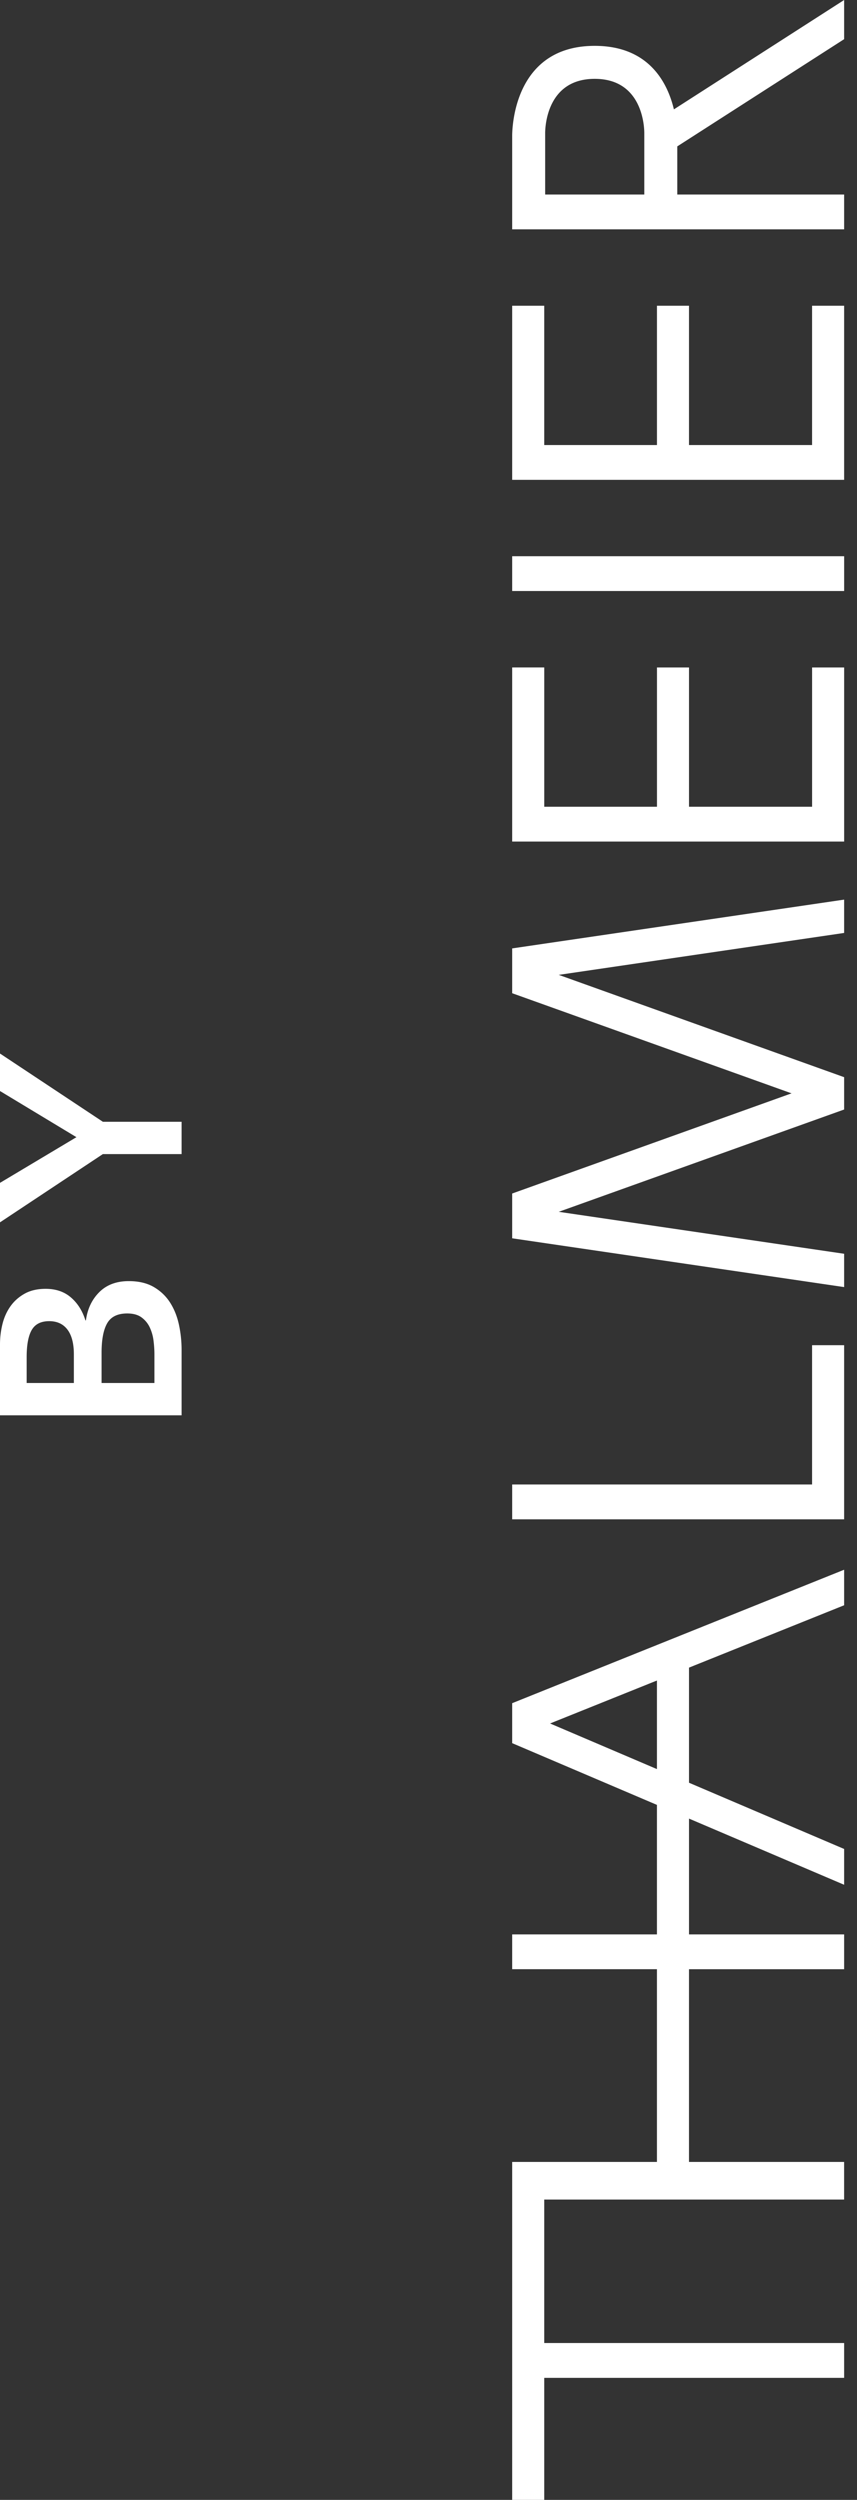
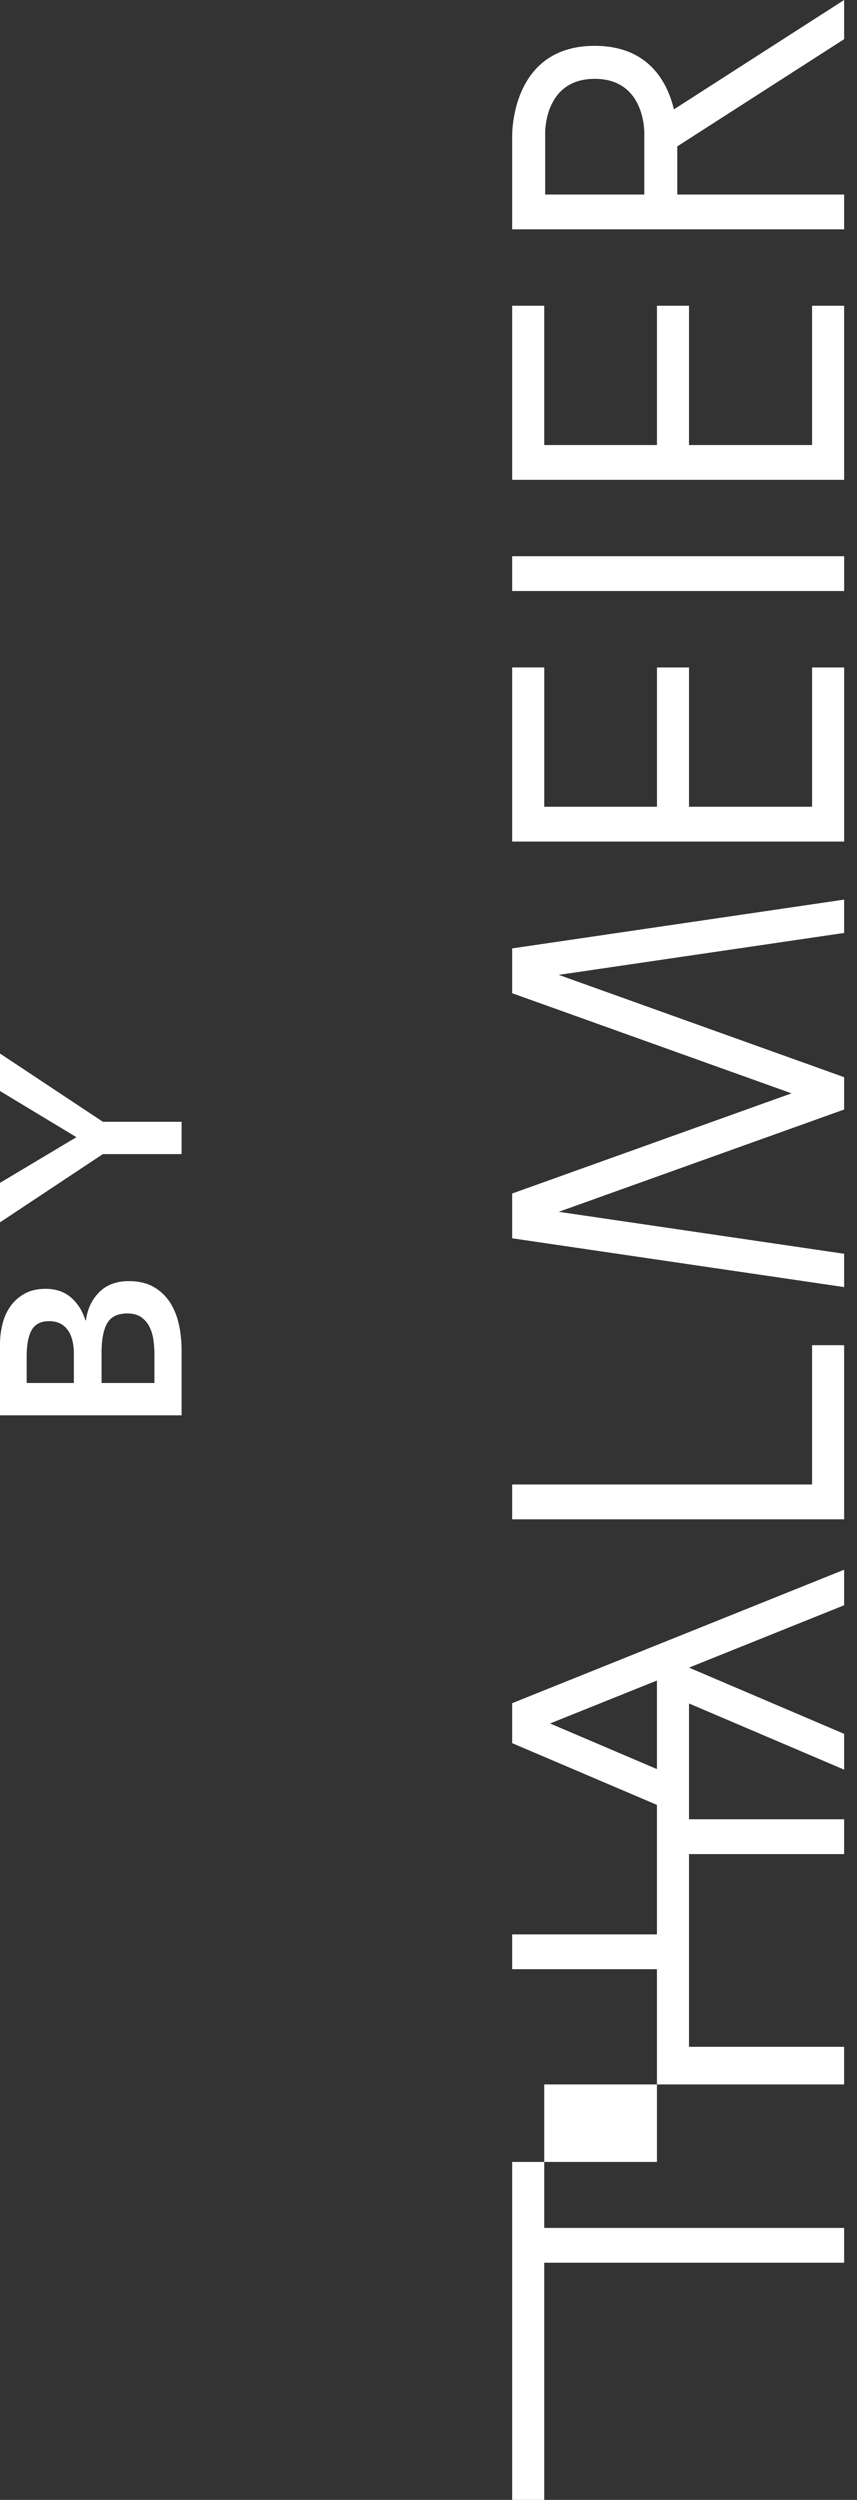
<svg xmlns="http://www.w3.org/2000/svg" width="48" height="140" viewBox="0 0 48 140">
  <rect x="0" y="0" width="48" height="140" fill="#333333" stroke="none" />
-   <path d="M47.279 87.909v1.99l-8.688 3.492v6.447l8.688 3.709v2.005l-8.688-3.706v6.485h8.688v1.95H38.59v10.793h8.688v2.107H30.482v8.035h16.797v1.95H30.482V140h-1.795v-18.926h8.108V110.28h-8.108v-1.949h8.108v-7.252l-8.108-3.458v-2.238l18.592-7.474zm-10.484 6.204-5.986 2.406 5.986 2.555v-4.961zm10.484-18.78v9.752H28.687v-1.95h16.797v-7.801h1.795zM7.212 71.746c.556 0 1.022.11 1.401.33.378.221.682.511.912.87.23.36.395.771.496 1.236.1.465.15.936.15 1.415v3.664H0v-3.966c0-.382.045-.761.136-1.135.091-.373.24-.706.445-.998.206-.292.472-.53.798-.712.325-.182.718-.272 1.178-.272.574 0 1.048.162 1.422.488.374.325.642.752.805 1.279h.028c.087-.642.336-1.169.748-1.58.412-.412.962-.619 1.652-.619zm-4.454 2.242c-.46 0-.786.163-.977.488-.191.326-.288.834-.288 1.523v1.452h2.644v-1.61c0-.603-.12-1.063-.359-1.38-.24-.315-.58-.473-1.02-.473zm4.368-.431c-.537 0-.91.182-1.121.546-.21.364-.316.915-.316 1.652v1.696h2.96v-1.624c0-.23-.017-.48-.05-.747a2.446 2.446 0 0 0-.21-.74 1.452 1.452 0 0 0-.459-.56c-.2-.149-.469-.223-.804-.223zM47.279 50.38v1.867l-15.985 2.348L47.07 60.25l.209.075v1.811l-.209.075-15.776 5.654 15.985 2.35v1.865l-18.592-2.732V66.84l15.647-5.61-15.647-5.607v-2.51l18.592-2.732zm-47.28 8.62 5.762 3.822h4.41v1.81h-4.41L0 68.455v-2.212l4.281-2.558L0 61.1v-2.098zM30.483 37.38v7.8h6.314v-7.8h1.794v7.8h6.894v-7.8h1.795v9.749H28.687v-9.75h1.795zM47.28 31.15v1.948H28.687V31.15H47.28zM30.482 17.122v7.802h6.314v-7.802h1.794v7.802h6.894v-7.802h1.795v9.75H28.687v-9.75h1.795zM47.279 0v2.194l-9.345 6.004v2.696h9.345v1.95H28.687V7.564c.014-.806.297-4.996 4.623-4.996 3.027 0 4.074 2.05 4.435 3.557L47.279 0zM33.31 4.415c-2.634 0-2.771 2.588-2.776 3.02v3.459h5.553v-3.46c-.004-.43-.142-3.019-2.777-3.019z" fill="#FFF" fill-rule="evenodd" />
+   <path d="M47.279 87.909v1.99l-8.688 3.492l8.688 3.709v2.005l-8.688-3.706v6.485h8.688v1.95H38.59v10.793h8.688v2.107H30.482v8.035h16.797v1.95H30.482V140h-1.795v-18.926h8.108V110.28h-8.108v-1.949h8.108v-7.252l-8.108-3.458v-2.238l18.592-7.474zm-10.484 6.204-5.986 2.406 5.986 2.555v-4.961zm10.484-18.78v9.752H28.687v-1.95h16.797v-7.801h1.795zM7.212 71.746c.556 0 1.022.11 1.401.33.378.221.682.511.912.87.23.36.395.771.496 1.236.1.465.15.936.15 1.415v3.664H0v-3.966c0-.382.045-.761.136-1.135.091-.373.24-.706.445-.998.206-.292.472-.53.798-.712.325-.182.718-.272 1.178-.272.574 0 1.048.162 1.422.488.374.325.642.752.805 1.279h.028c.087-.642.336-1.169.748-1.58.412-.412.962-.619 1.652-.619zm-4.454 2.242c-.46 0-.786.163-.977.488-.191.326-.288.834-.288 1.523v1.452h2.644v-1.61c0-.603-.12-1.063-.359-1.38-.24-.315-.58-.473-1.02-.473zm4.368-.431c-.537 0-.91.182-1.121.546-.21.364-.316.915-.316 1.652v1.696h2.96v-1.624c0-.23-.017-.48-.05-.747a2.446 2.446 0 0 0-.21-.74 1.452 1.452 0 0 0-.459-.56c-.2-.149-.469-.223-.804-.223zM47.279 50.38v1.867l-15.985 2.348L47.07 60.25l.209.075v1.811l-.209.075-15.776 5.654 15.985 2.35v1.865l-18.592-2.732V66.84l15.647-5.61-15.647-5.607v-2.51l18.592-2.732zm-47.28 8.62 5.762 3.822h4.41v1.81h-4.41L0 68.455v-2.212l4.281-2.558L0 61.1v-2.098zM30.483 37.38v7.8h6.314v-7.8h1.794v7.8h6.894v-7.8h1.795v9.749H28.687v-9.75h1.795zM47.28 31.15v1.948H28.687V31.15H47.28zM30.482 17.122v7.802h6.314v-7.802h1.794v7.802h6.894v-7.802h1.795v9.75H28.687v-9.75h1.795zM47.279 0v2.194l-9.345 6.004v2.696h9.345v1.95H28.687V7.564c.014-.806.297-4.996 4.623-4.996 3.027 0 4.074 2.05 4.435 3.557L47.279 0zM33.31 4.415c-2.634 0-2.771 2.588-2.776 3.02v3.459h5.553v-3.46c-.004-.43-.142-3.019-2.777-3.019z" fill="#FFF" fill-rule="evenodd" />
</svg>